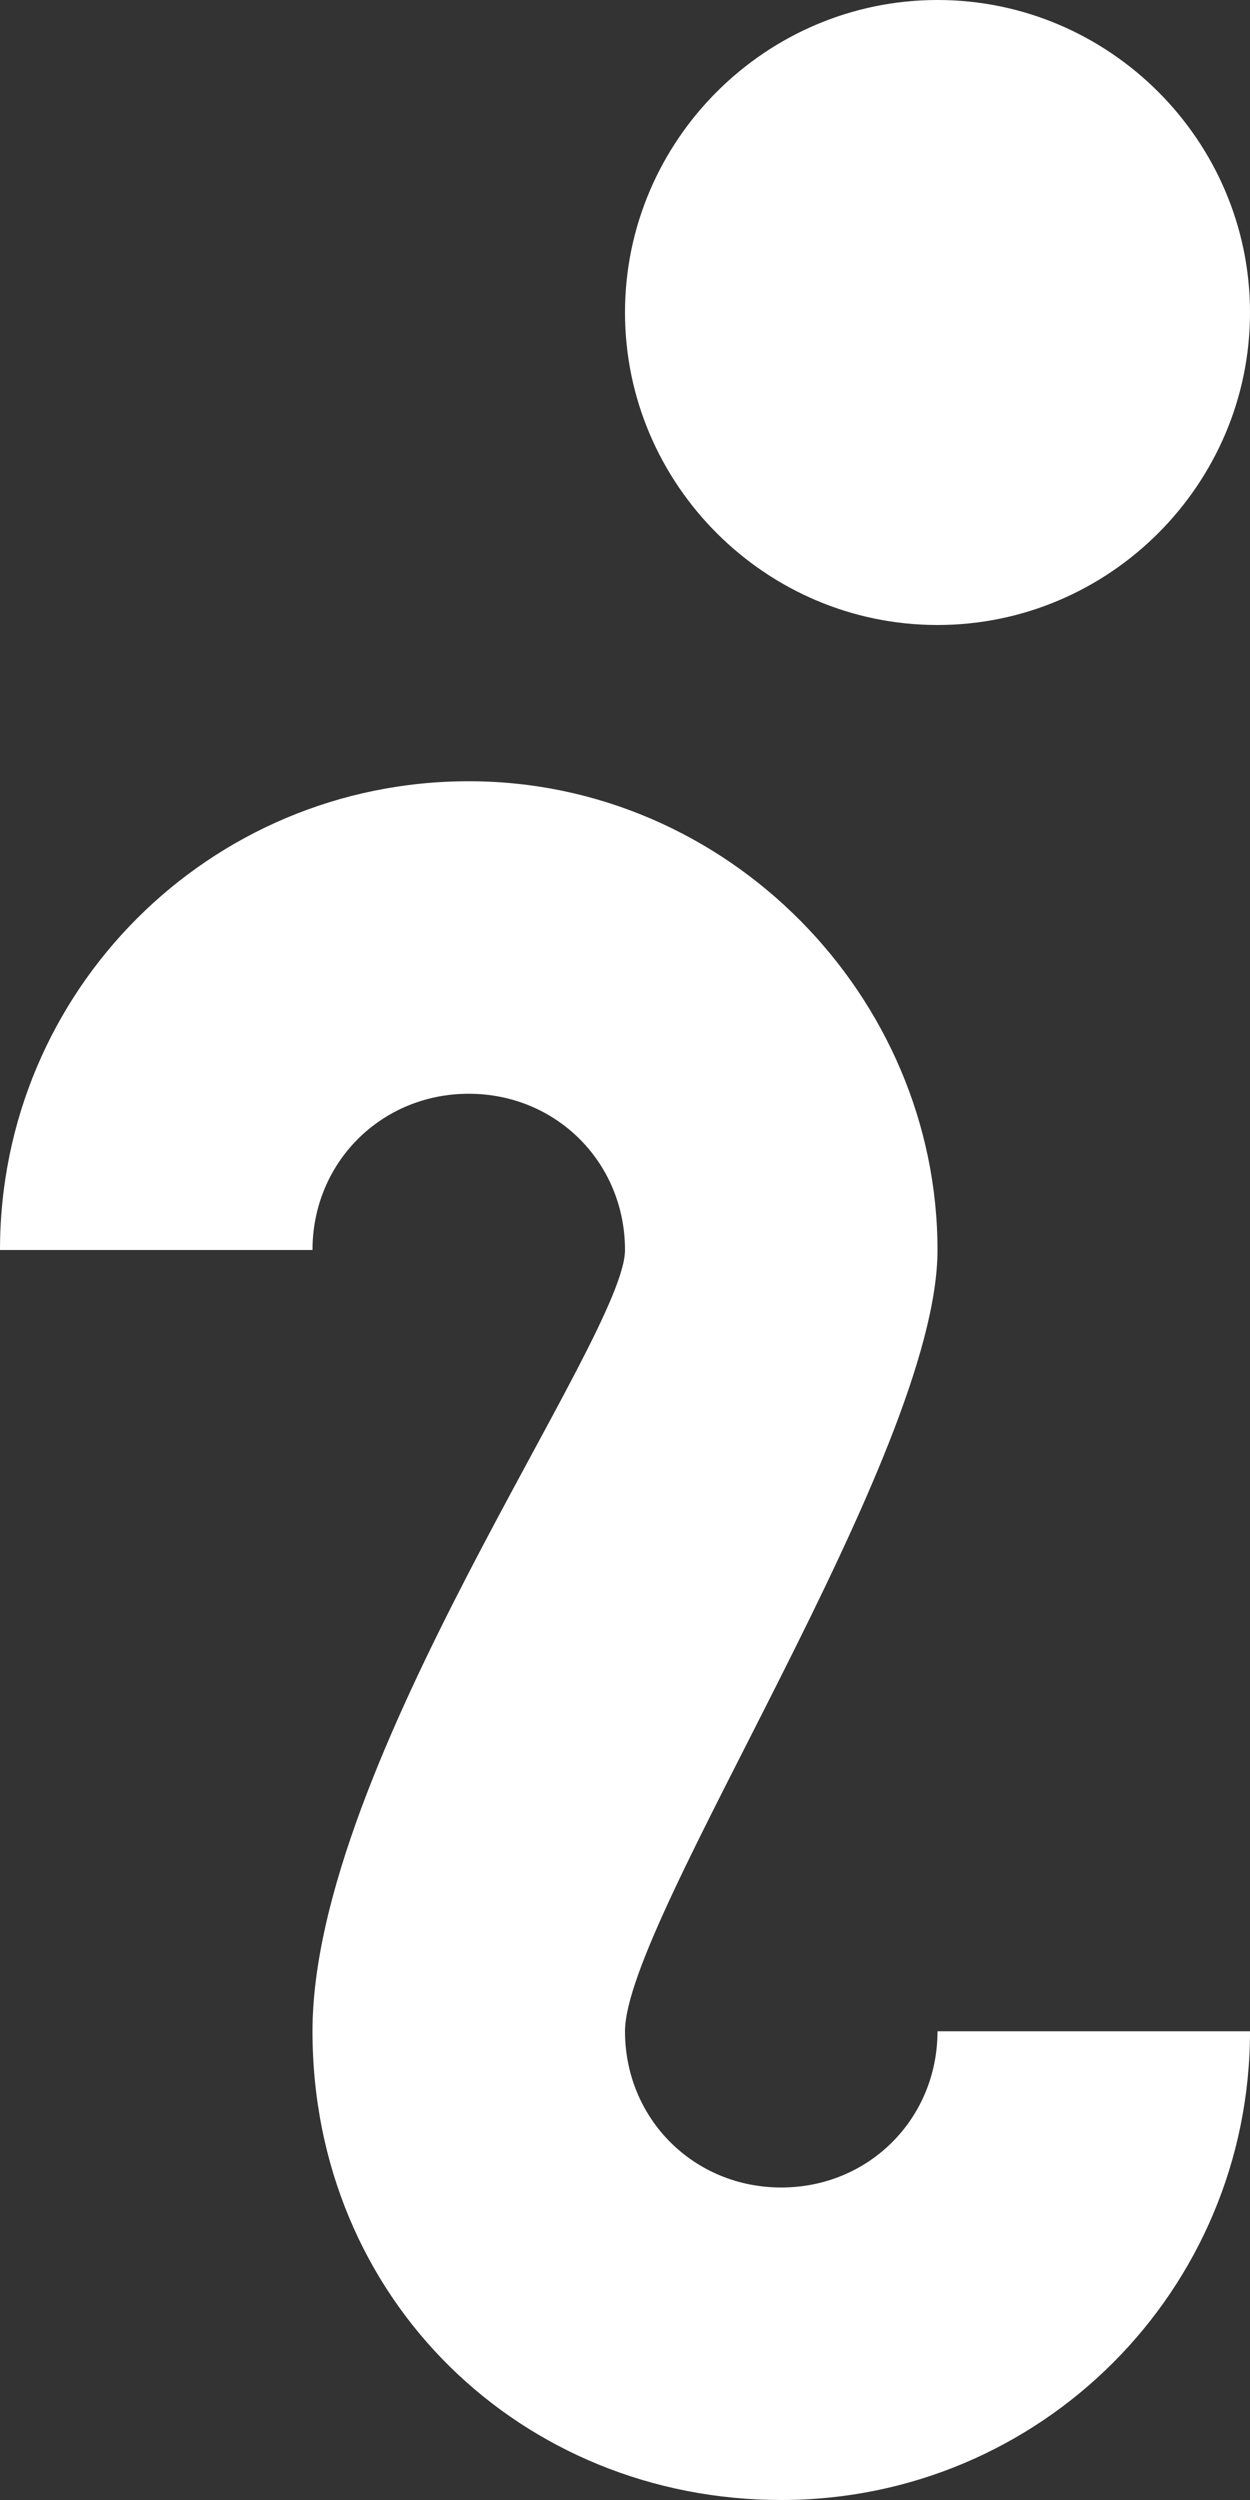
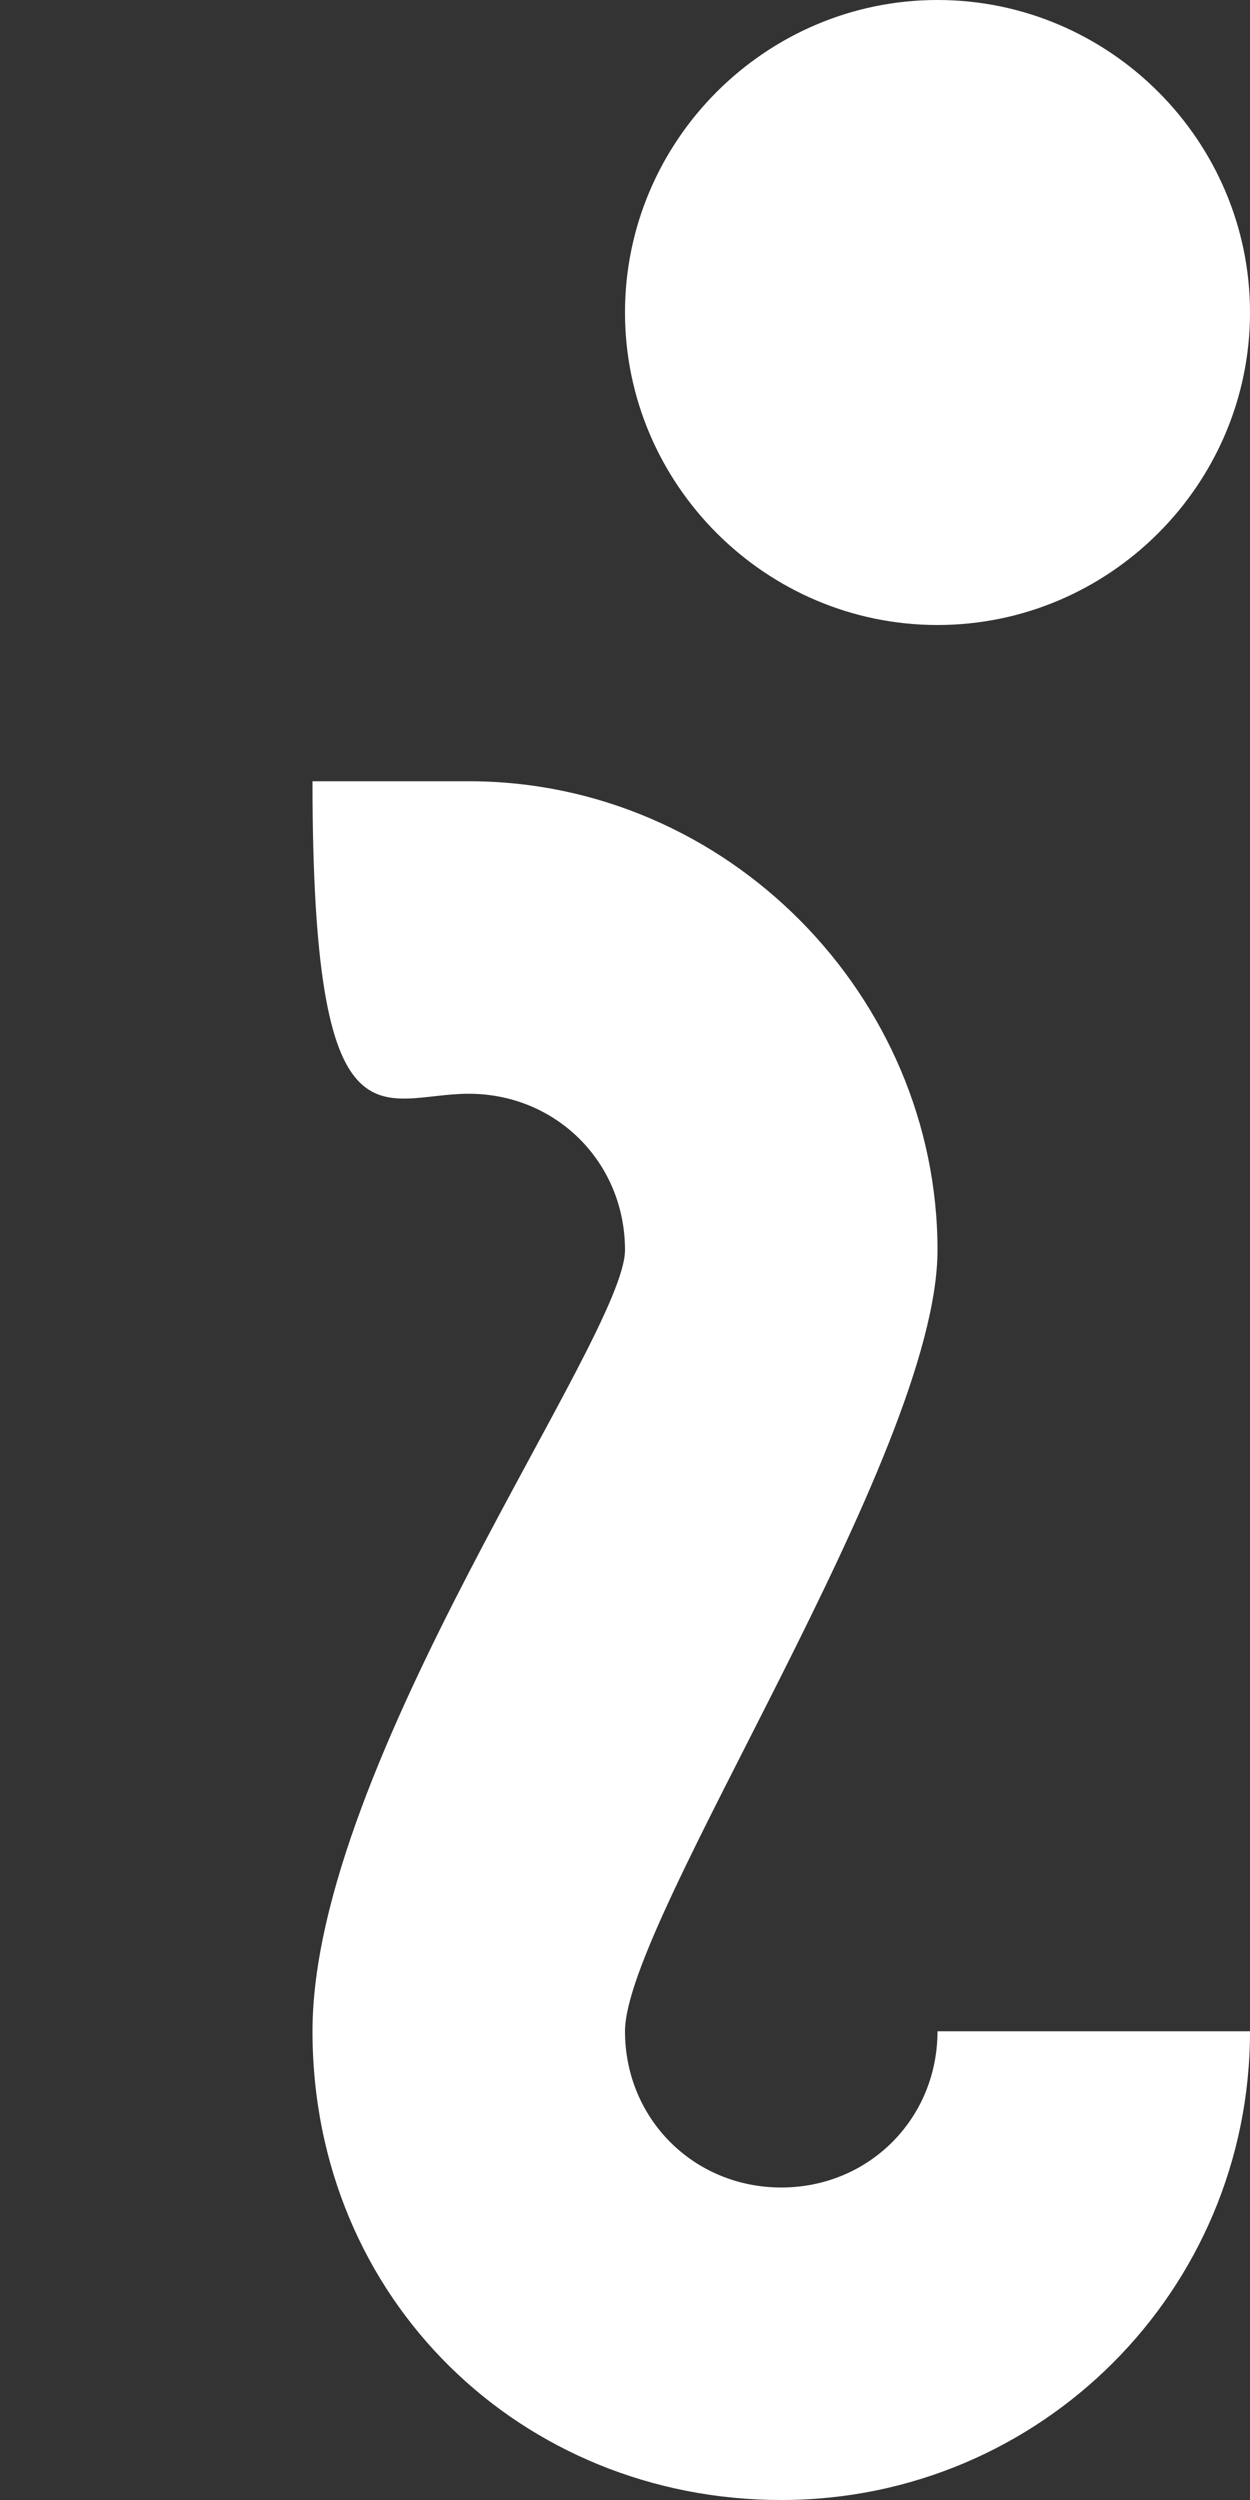
<svg xmlns="http://www.w3.org/2000/svg" width="8" height="16" viewBox="0 0 8 16" fill="none">
  <rect x="0" y="0" width="8" height="16" fill="#333333" stroke="none" />
-   <path d="M6 0C4.9 0 4 0.9 4 2C4 3.1 4.9 4 6 4C7.1 4 8 3.1 8 2C8 0.9 7.1 0 6 0ZM3 5C1.34 5 0 6.34 0 8H2C2 7.44 2.44 7 3 7C3.56 7 4 7.44 4 8C4 8.56 2 11.28 2 13C2 14.72 3.34 16 5 16C6.66 16 8 14.66 8 13H6C6 13.56 5.56 14 5 14C4.44 14 4 13.56 4 13C4 12.28 6 9.32 6 8C6 6.38 4.66 5 3 5Z" fill="white" />
+   <path d="M6 0C4.9 0 4 0.9 4 2C4 3.1 4.9 4 6 4C7.1 4 8 3.1 8 2C8 0.9 7.1 0 6 0ZM3 5H2C2 7.44 2.44 7 3 7C3.56 7 4 7.44 4 8C4 8.56 2 11.28 2 13C2 14.72 3.34 16 5 16C6.66 16 8 14.66 8 13H6C6 13.56 5.56 14 5 14C4.44 14 4 13.56 4 13C4 12.28 6 9.32 6 8C6 6.38 4.66 5 3 5Z" fill="white" />
</svg>